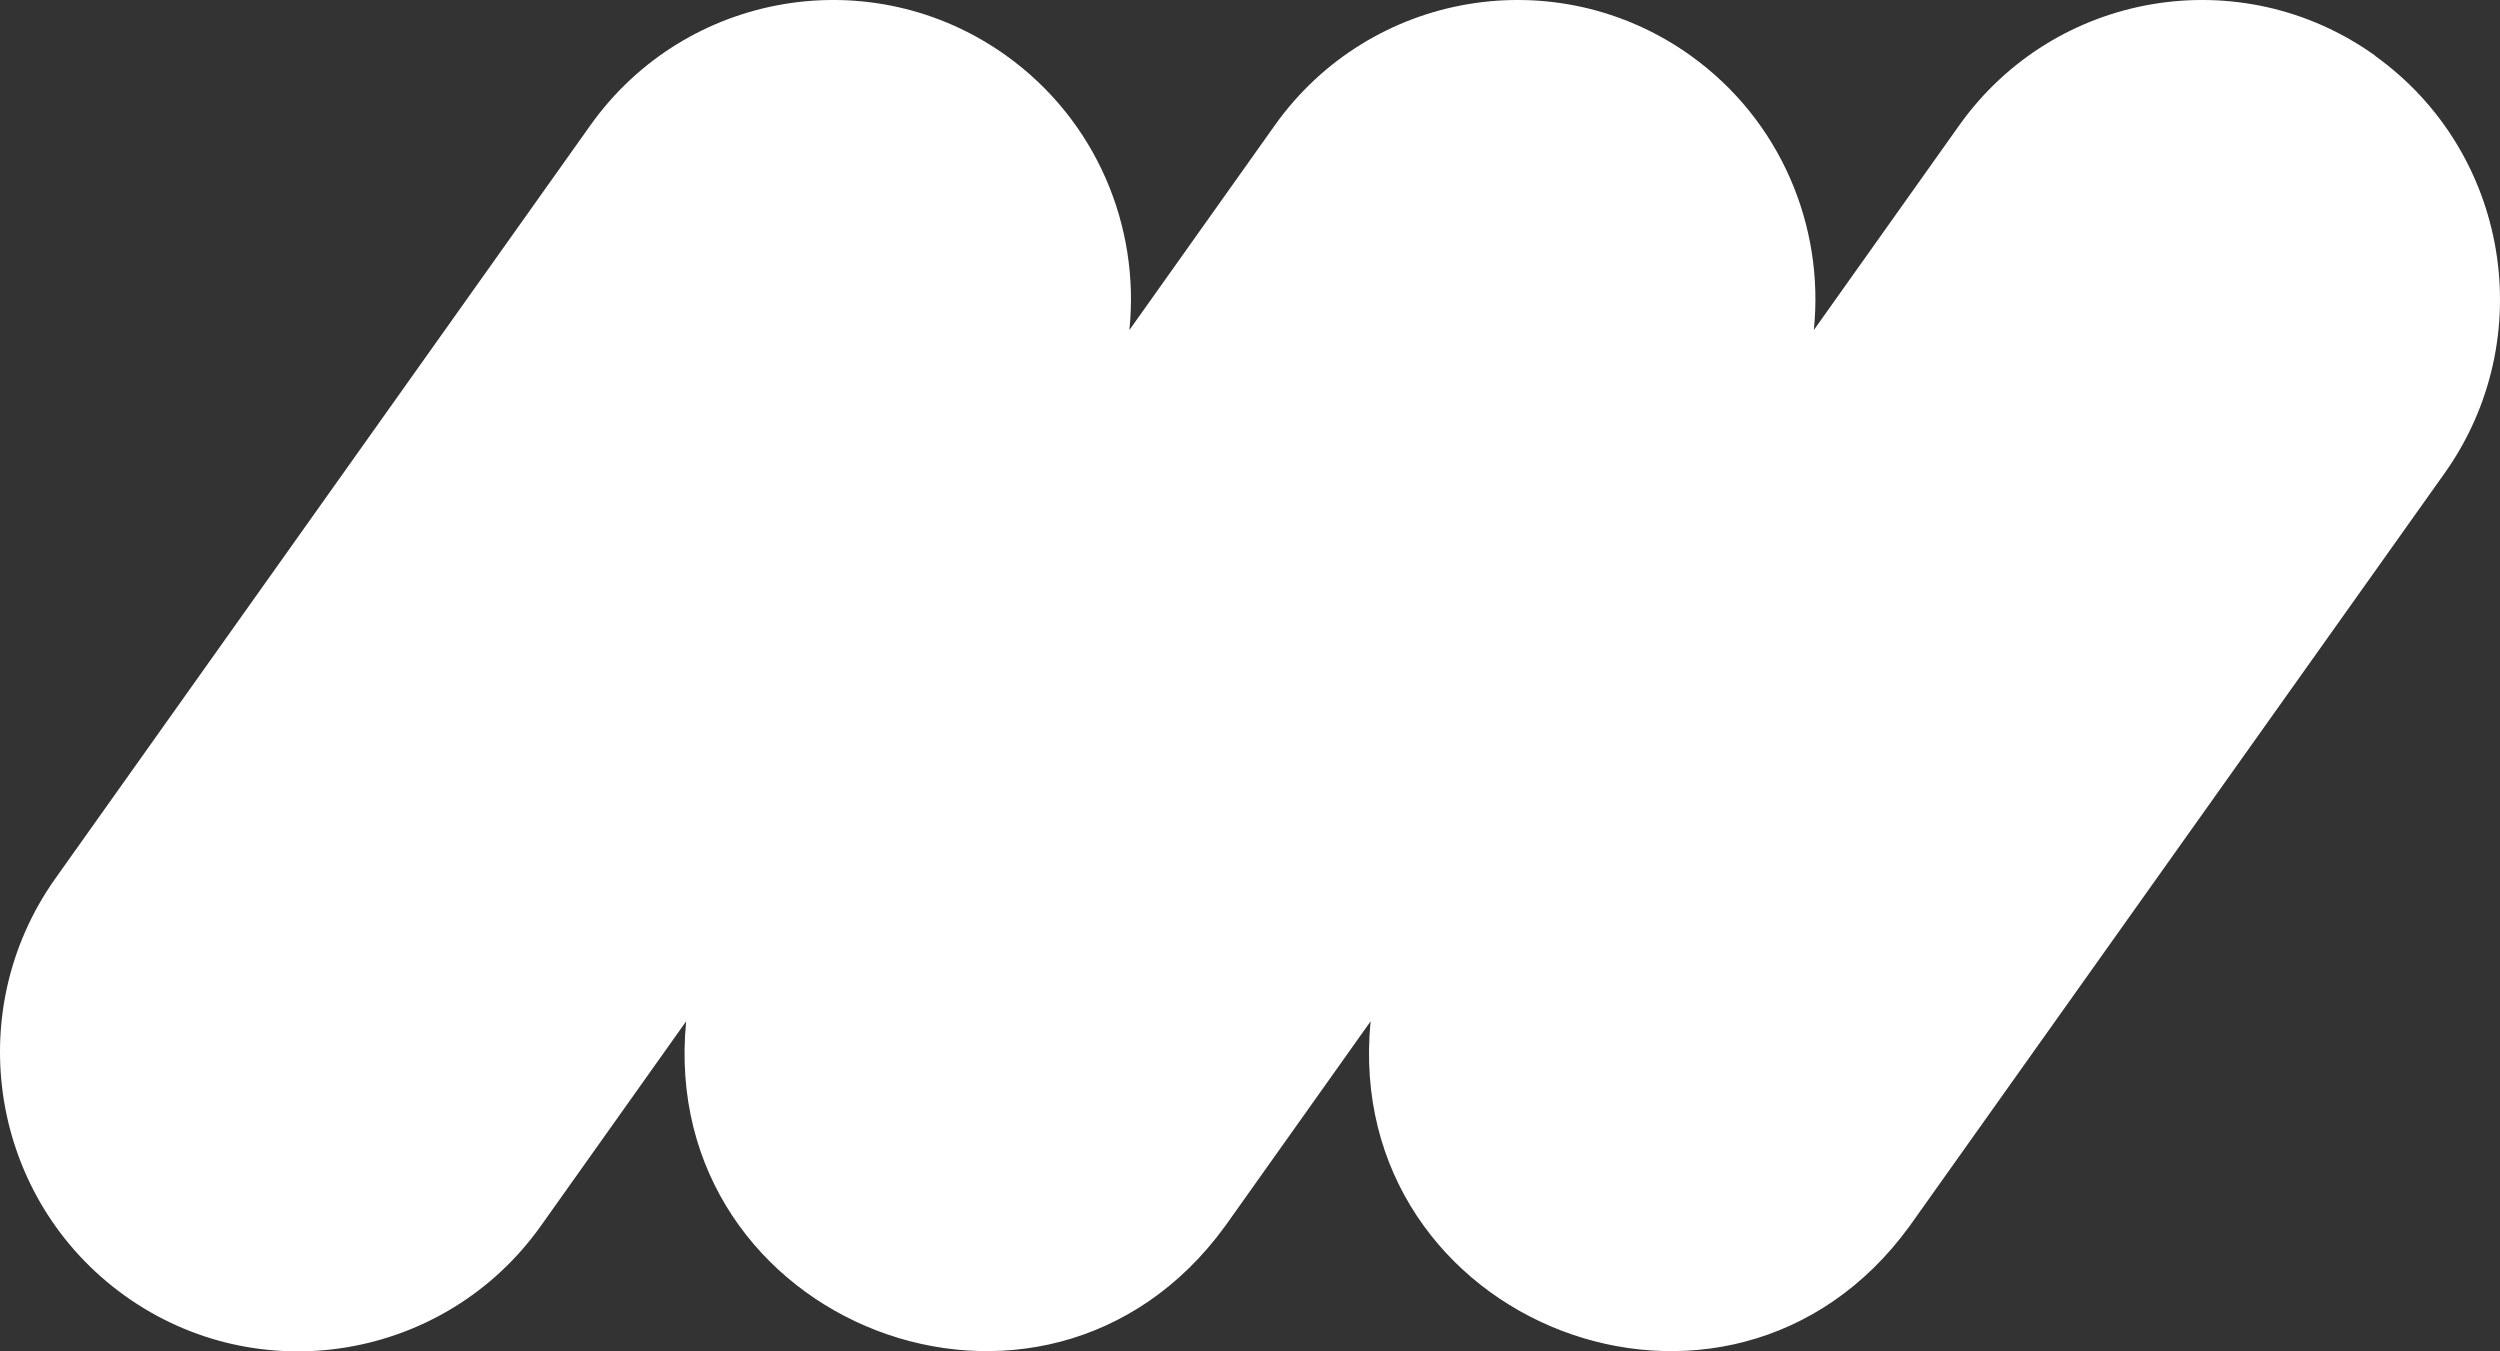
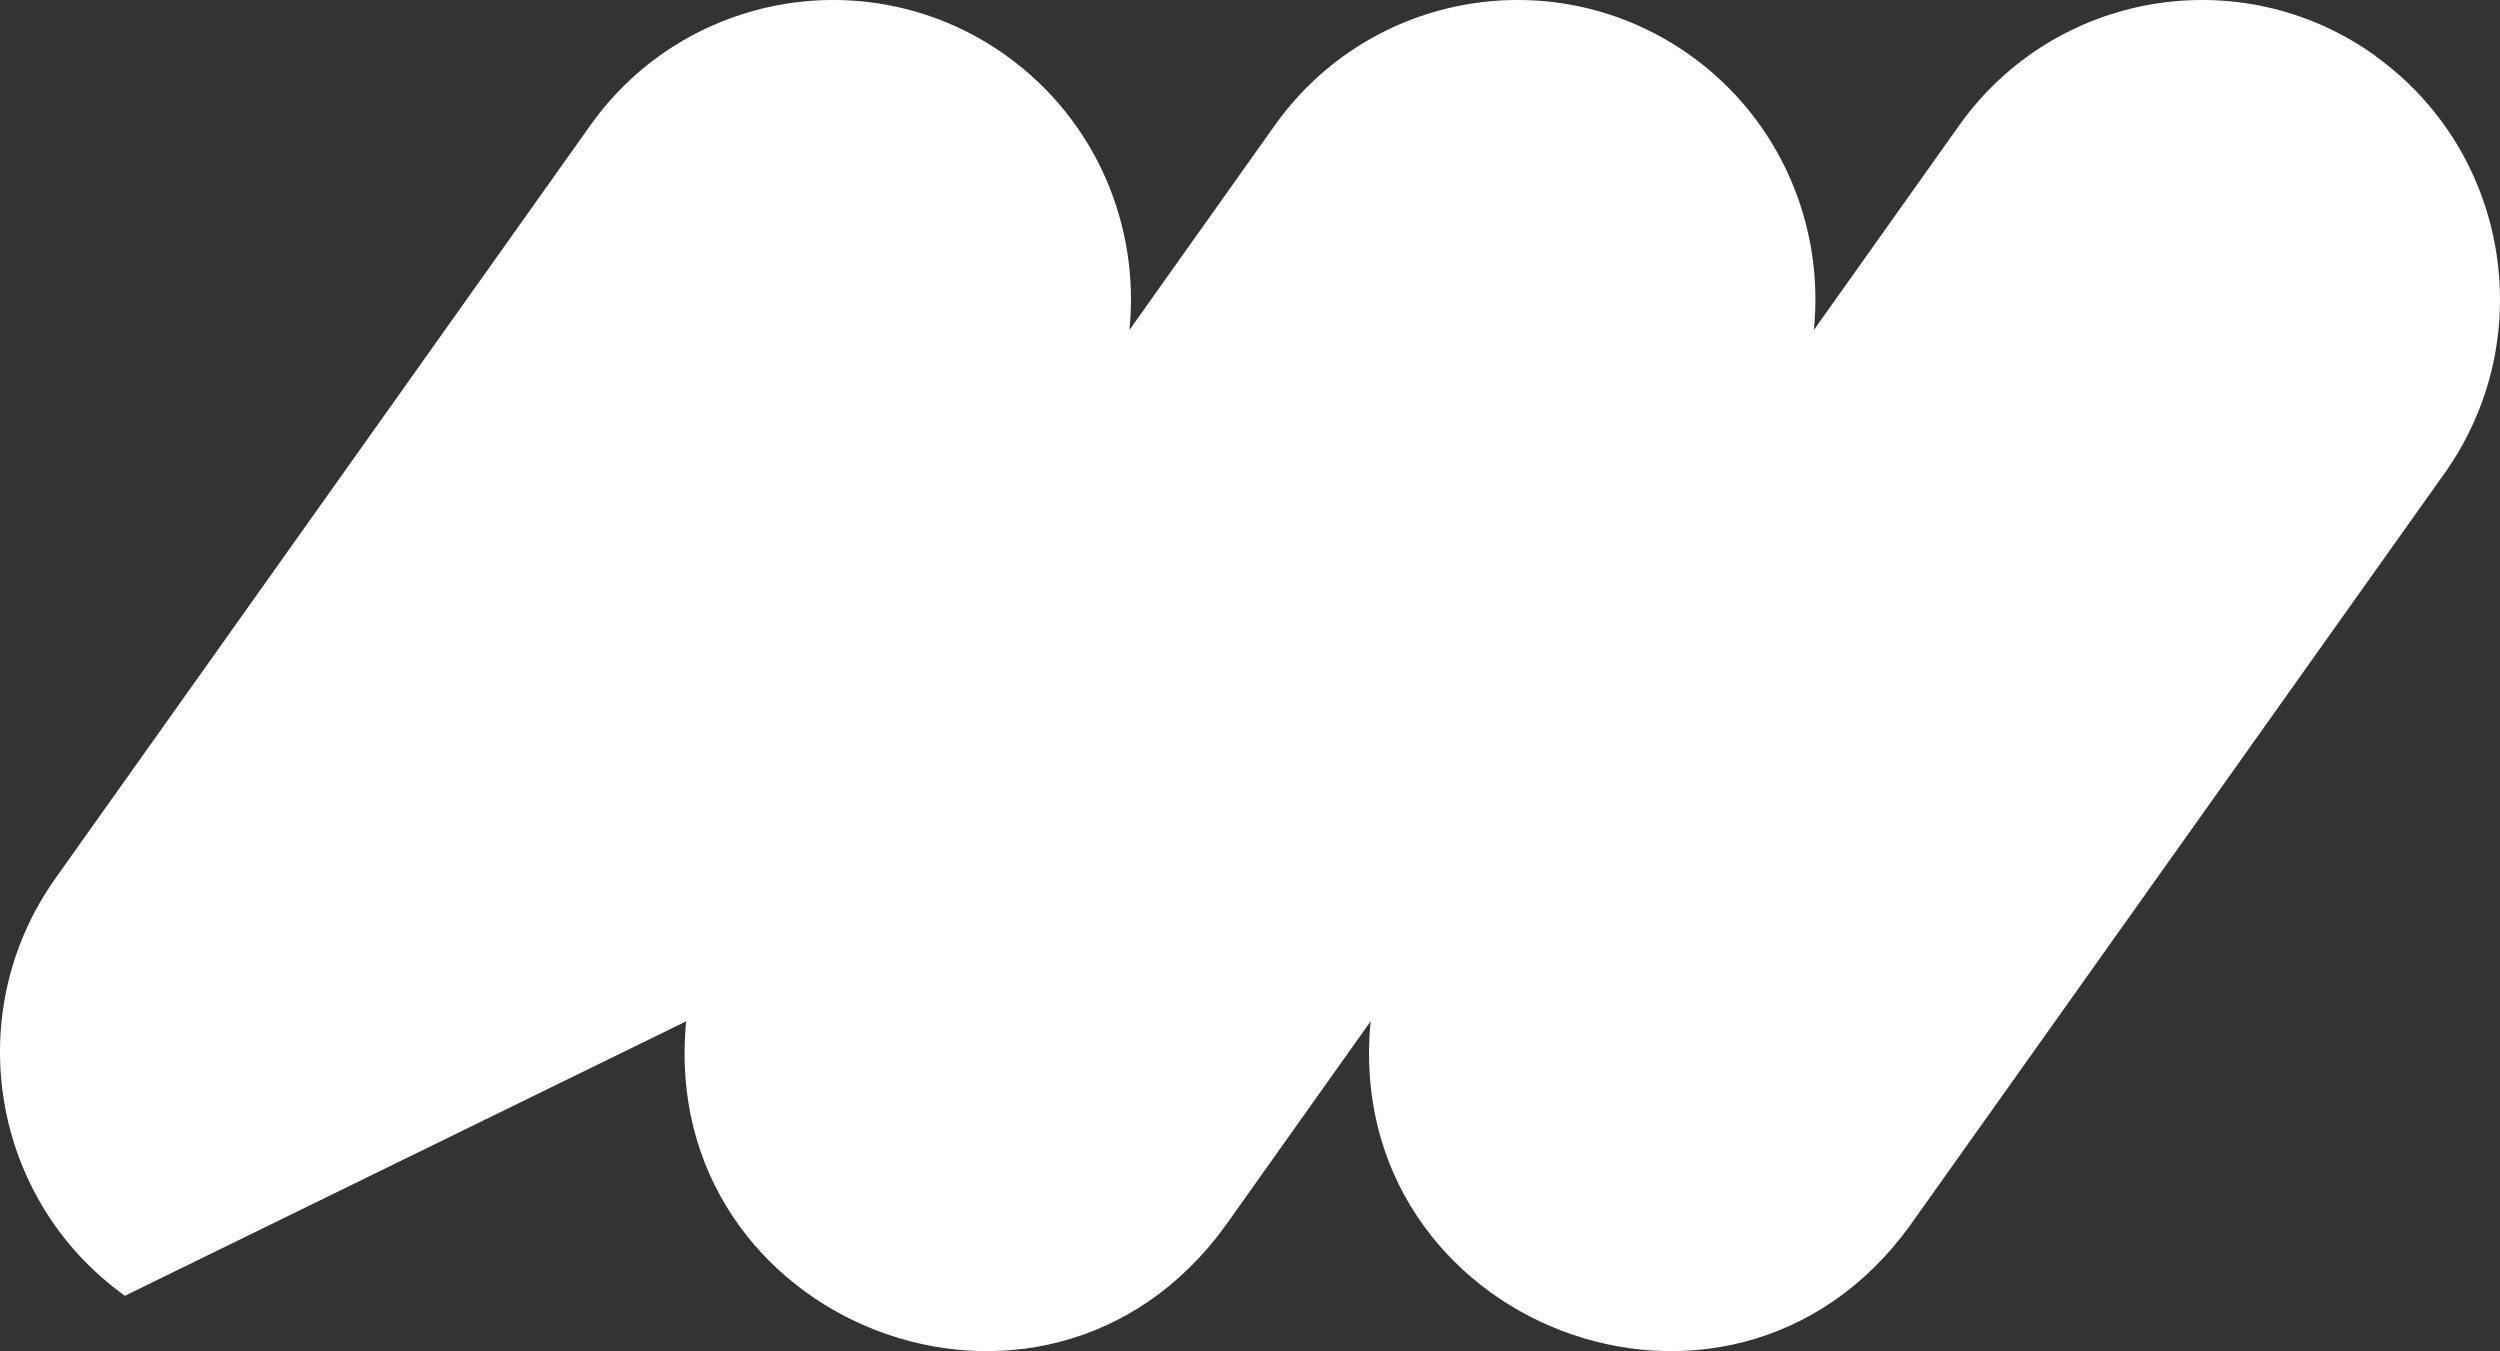
<svg xmlns="http://www.w3.org/2000/svg" width="111" height="60" viewBox="0 0 111 60" fill="none">
  <rect x="0" y="0" width="111" height="60" fill="#333333" stroke="none" />
-   <path d="M105.454 2.468C99.497 -1.79 91.231 -0.399 86.989 5.566L80.534 14.654C81.009 10.055 79.076 5.346 75.064 2.468C69.108 -1.79 60.842 -0.399 56.6 5.566L50.145 14.654C50.62 10.055 48.687 5.346 44.675 2.468C38.719 -1.79 30.453 -0.399 26.211 5.566L2.459 39.003C-1.783 44.98 -0.398 53.275 5.546 57.532C11.491 61.79 19.768 60.399 24.011 54.434L30.465 45.346C29.153 58.777 46.365 65.498 54.4 54.434L60.855 45.346C59.542 58.777 76.754 65.498 84.789 54.434L108.541 21.01C112.783 15.032 111.398 6.737 105.454 2.48V2.468Z" fill="white" />
+   <path d="M105.454 2.468C99.497 -1.79 91.231 -0.399 86.989 5.566L80.534 14.654C81.009 10.055 79.076 5.346 75.064 2.468C69.108 -1.79 60.842 -0.399 56.6 5.566L50.145 14.654C50.62 10.055 48.687 5.346 44.675 2.468C38.719 -1.79 30.453 -0.399 26.211 5.566L2.459 39.003C-1.783 44.98 -0.398 53.275 5.546 57.532L30.465 45.346C29.153 58.777 46.365 65.498 54.4 54.434L60.855 45.346C59.542 58.777 76.754 65.498 84.789 54.434L108.541 21.01C112.783 15.032 111.398 6.737 105.454 2.48V2.468Z" fill="white" />
</svg>